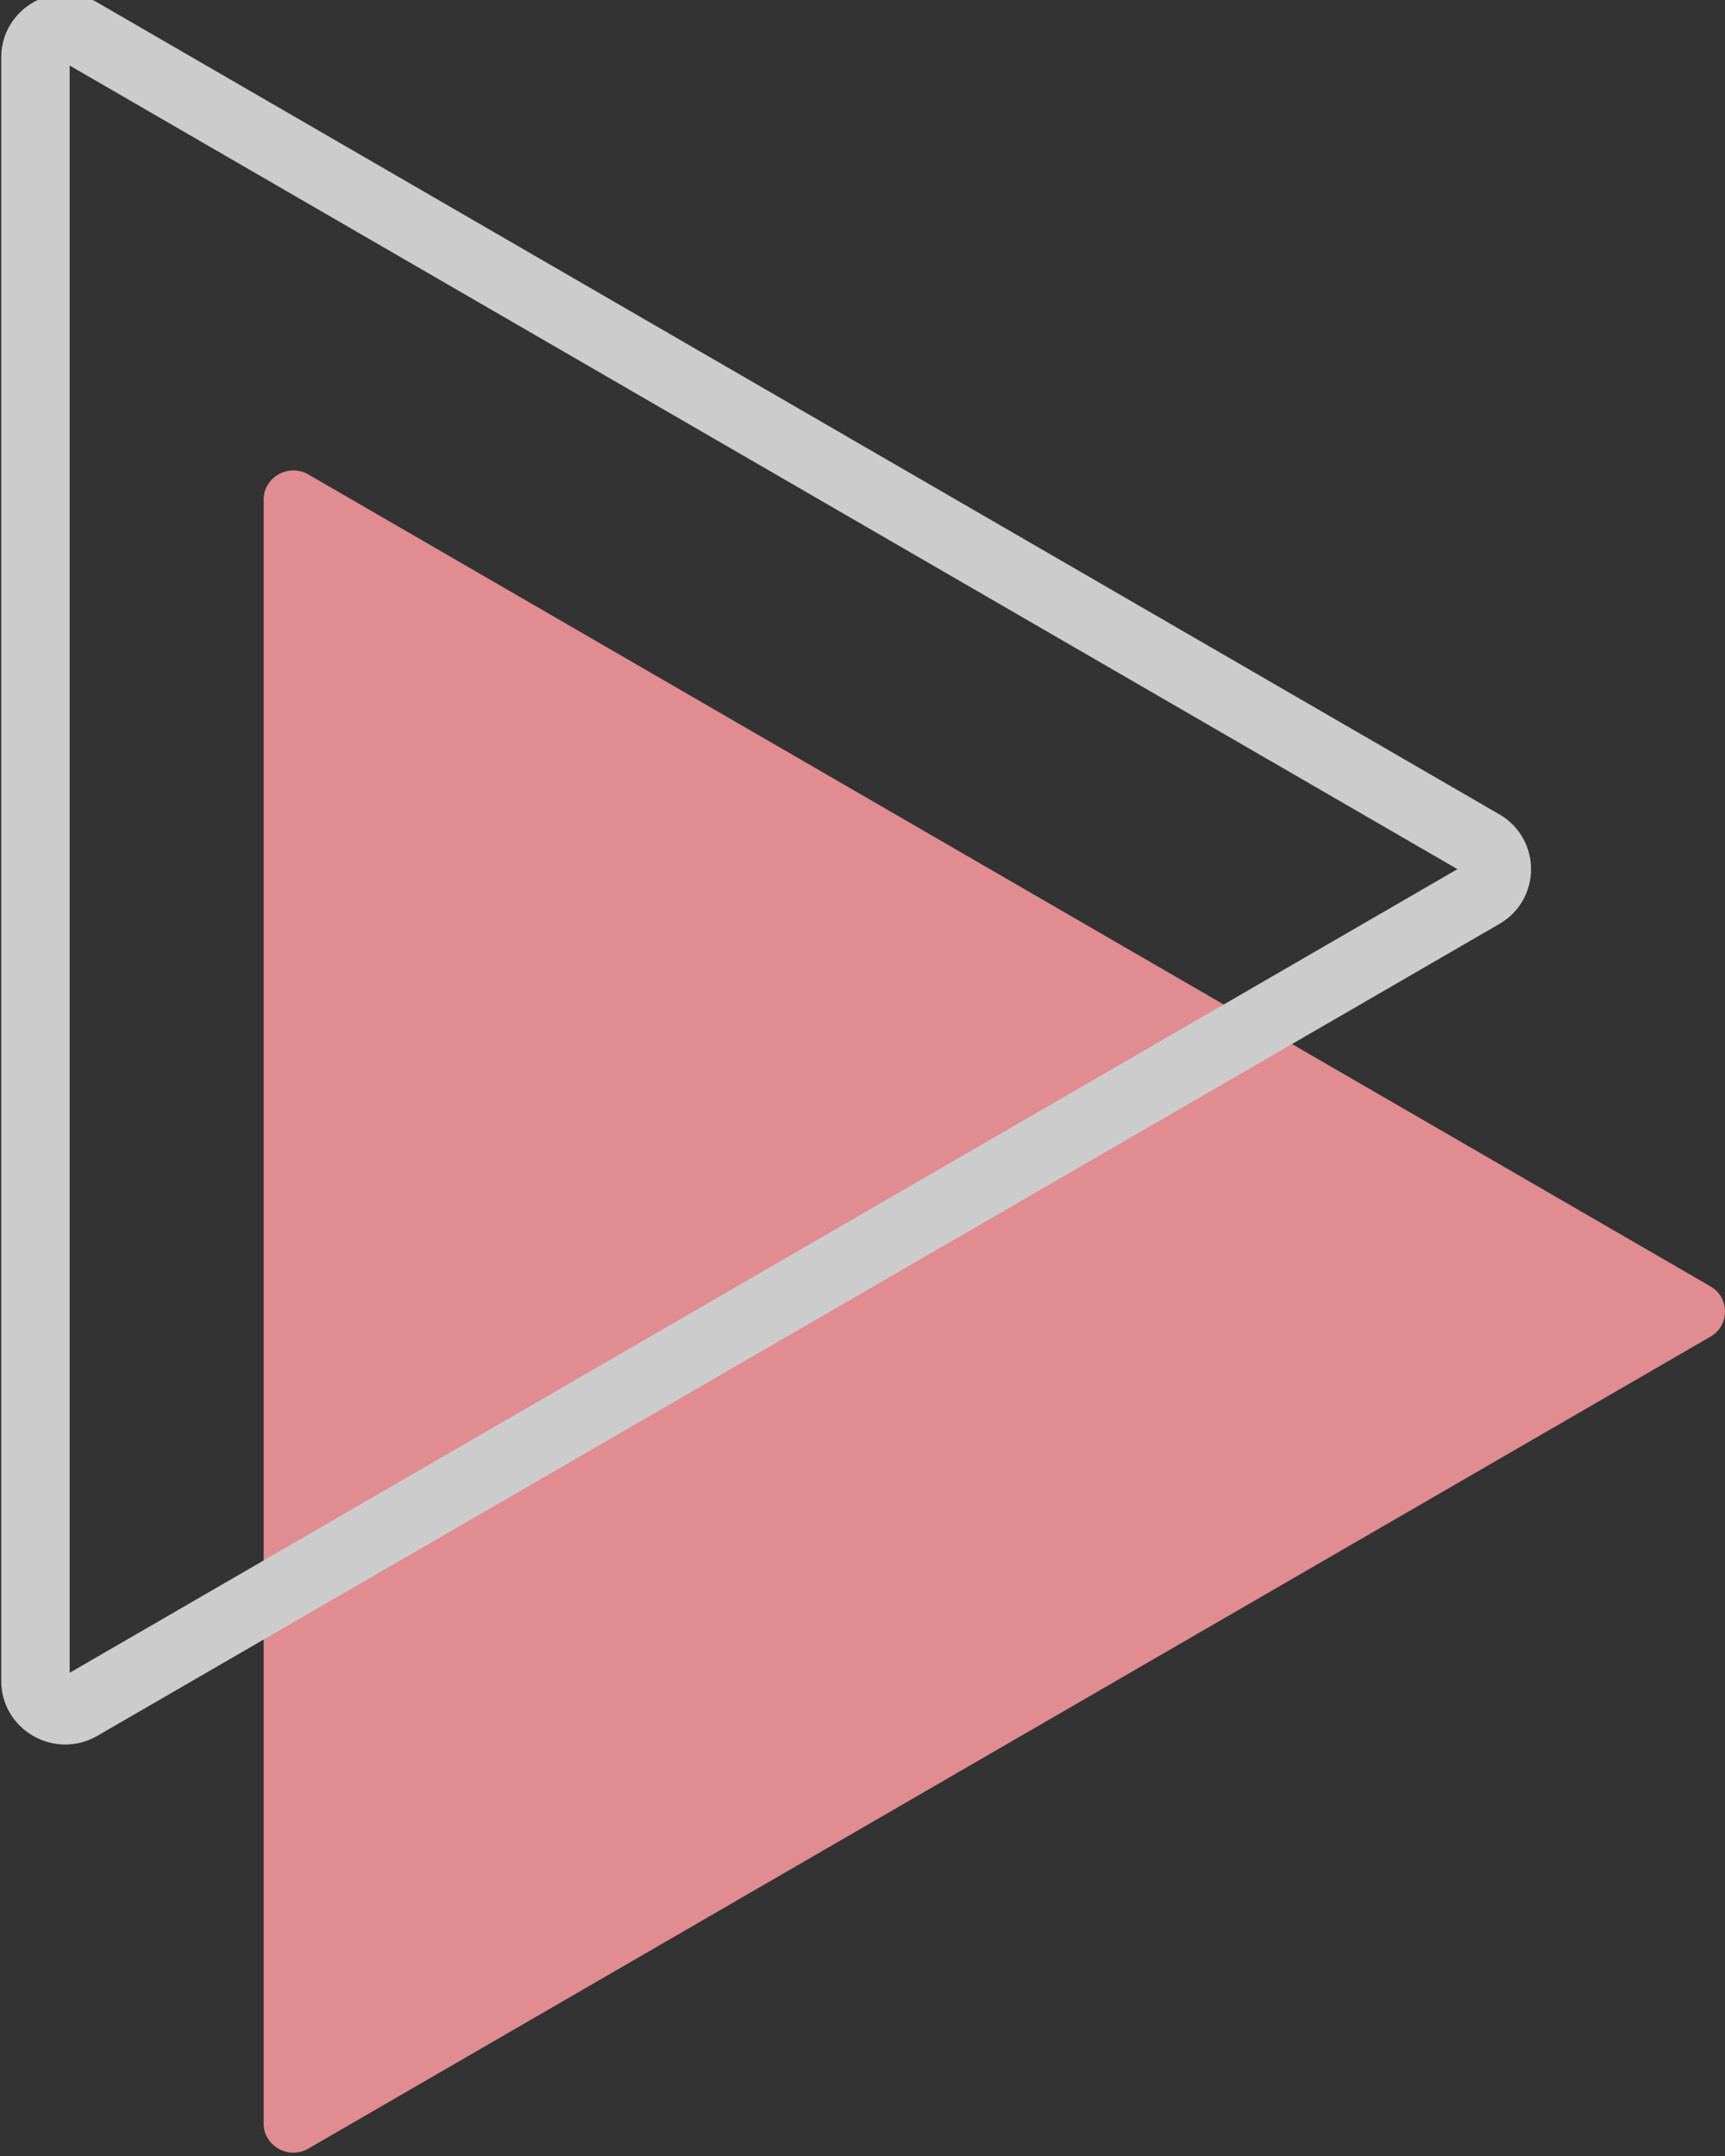
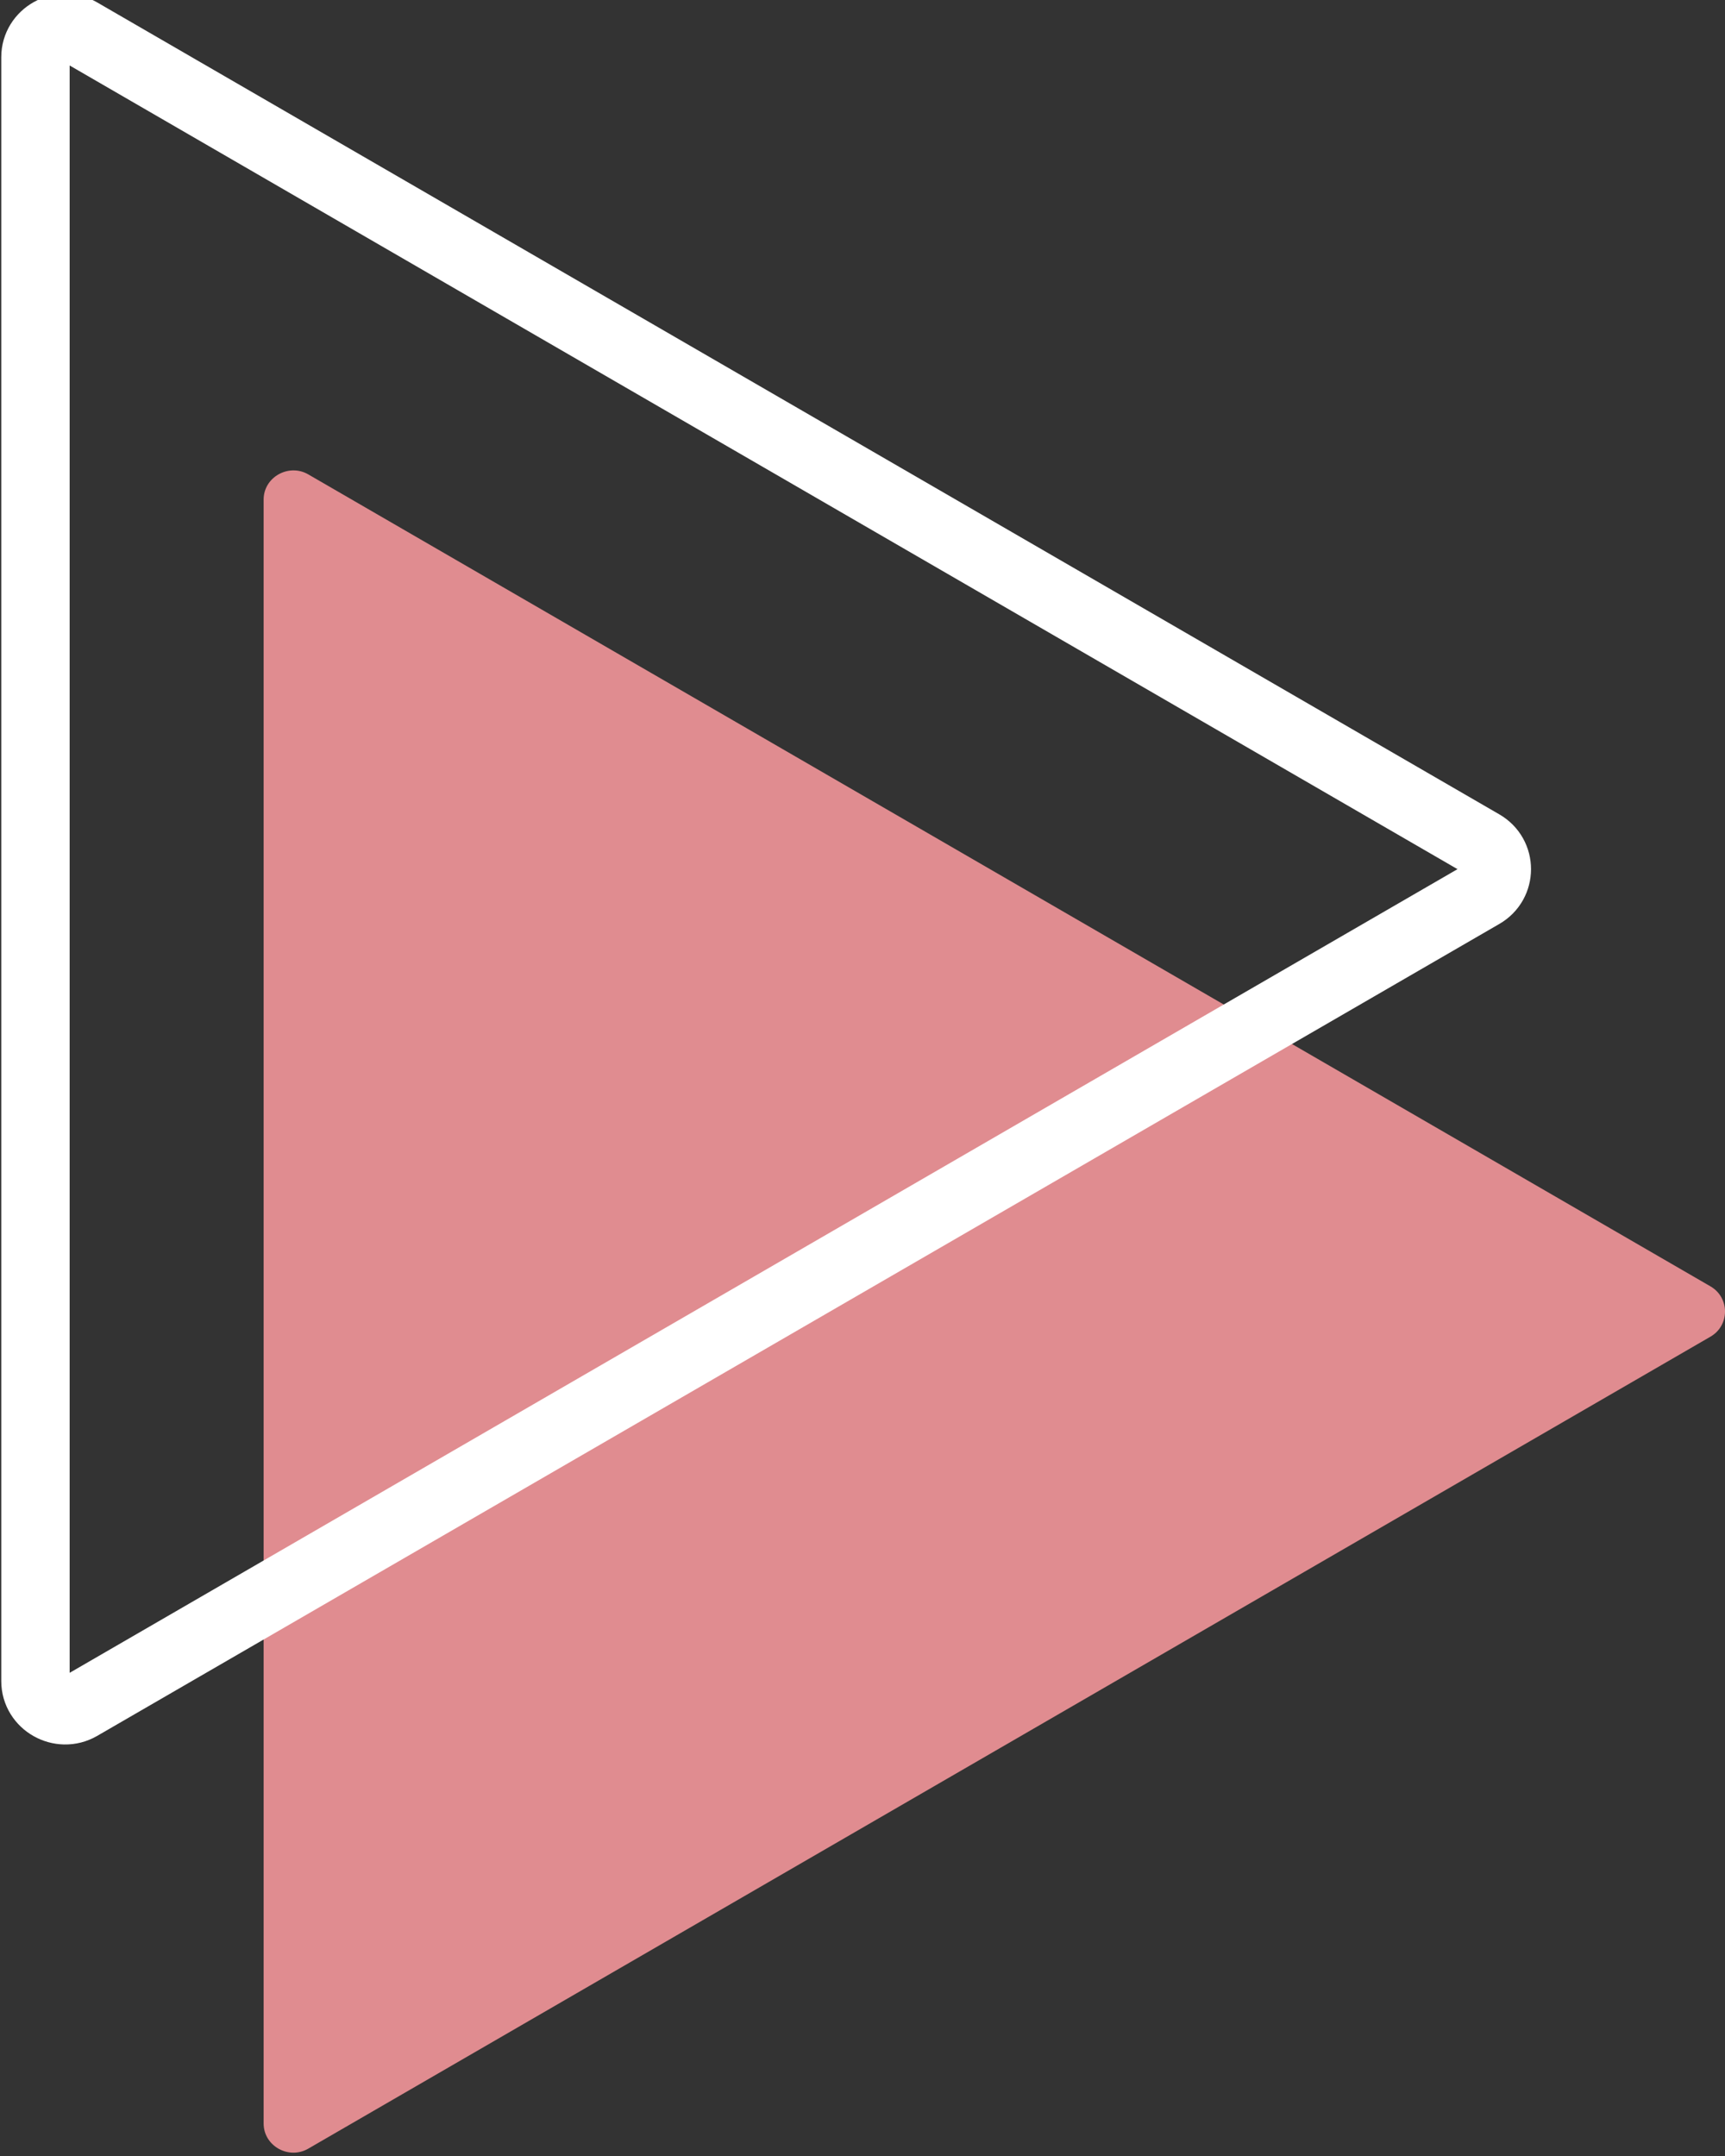
<svg xmlns="http://www.w3.org/2000/svg" width="36" height="45" viewBox="0 0 36 45" fill="none">
  <rect x="0" y="0" width="36" height="45" fill="#333333" stroke="none" />
  <g clip-path="url(#clip0_279_669)">
    <path d="M5.502 27.433V10.426C5.502 9.959 6.024 9.667 6.431 9.9L21.063 18.374L35.695 26.848C36.102 27.082 36.102 27.667 35.695 27.9L21.063 36.374L6.431 44.848C6.024 45.082 5.502 44.79 5.502 44.322L5.502 27.433Z" fill="#e08c90" />
    <path d="M0.74 18.199V1.193C0.74 0.725 1.262 0.433 1.669 0.667L16.301 9.141L30.933 17.615C31.34 17.849 31.34 18.433 30.933 18.667L16.301 27.141L1.669 35.615C1.262 35.849 0.74 35.556 0.74 35.089L0.74 18.199Z" stroke="white" stroke-width="1.427" stroke-miterlimit="10" />
-     <path d="M0.74 18.199V1.193C0.74 0.725 1.262 0.433 1.669 0.667L16.301 9.141L30.933 17.615C31.34 17.849 31.34 18.433 30.933 18.667L16.301 27.141L1.669 35.615C1.262 35.849 0.74 35.556 0.74 35.089L0.74 18.199Z" stroke="black" stroke-opacity="0.2" stroke-width="1.427" stroke-miterlimit="10" />
  </g>
  <defs>
    <clipPath id="clip0_279_669">
      <rect width="45" height="36" fill="white" transform="matrix(0 1 -1 0 36 0)" />
    </clipPath>
  </defs>
</svg>